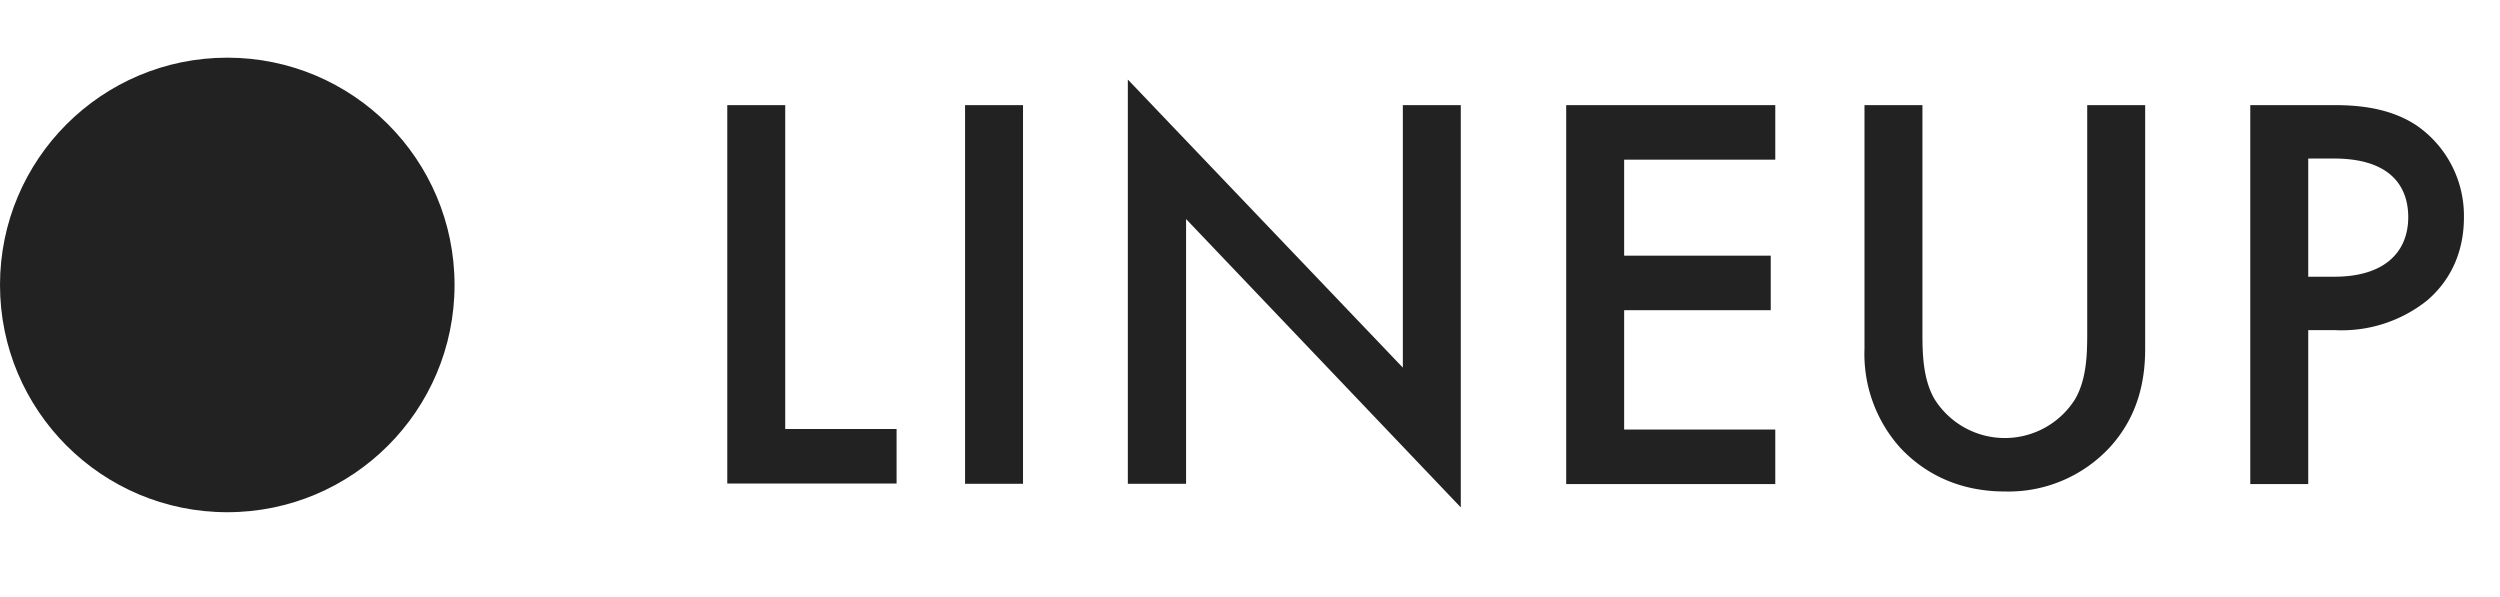
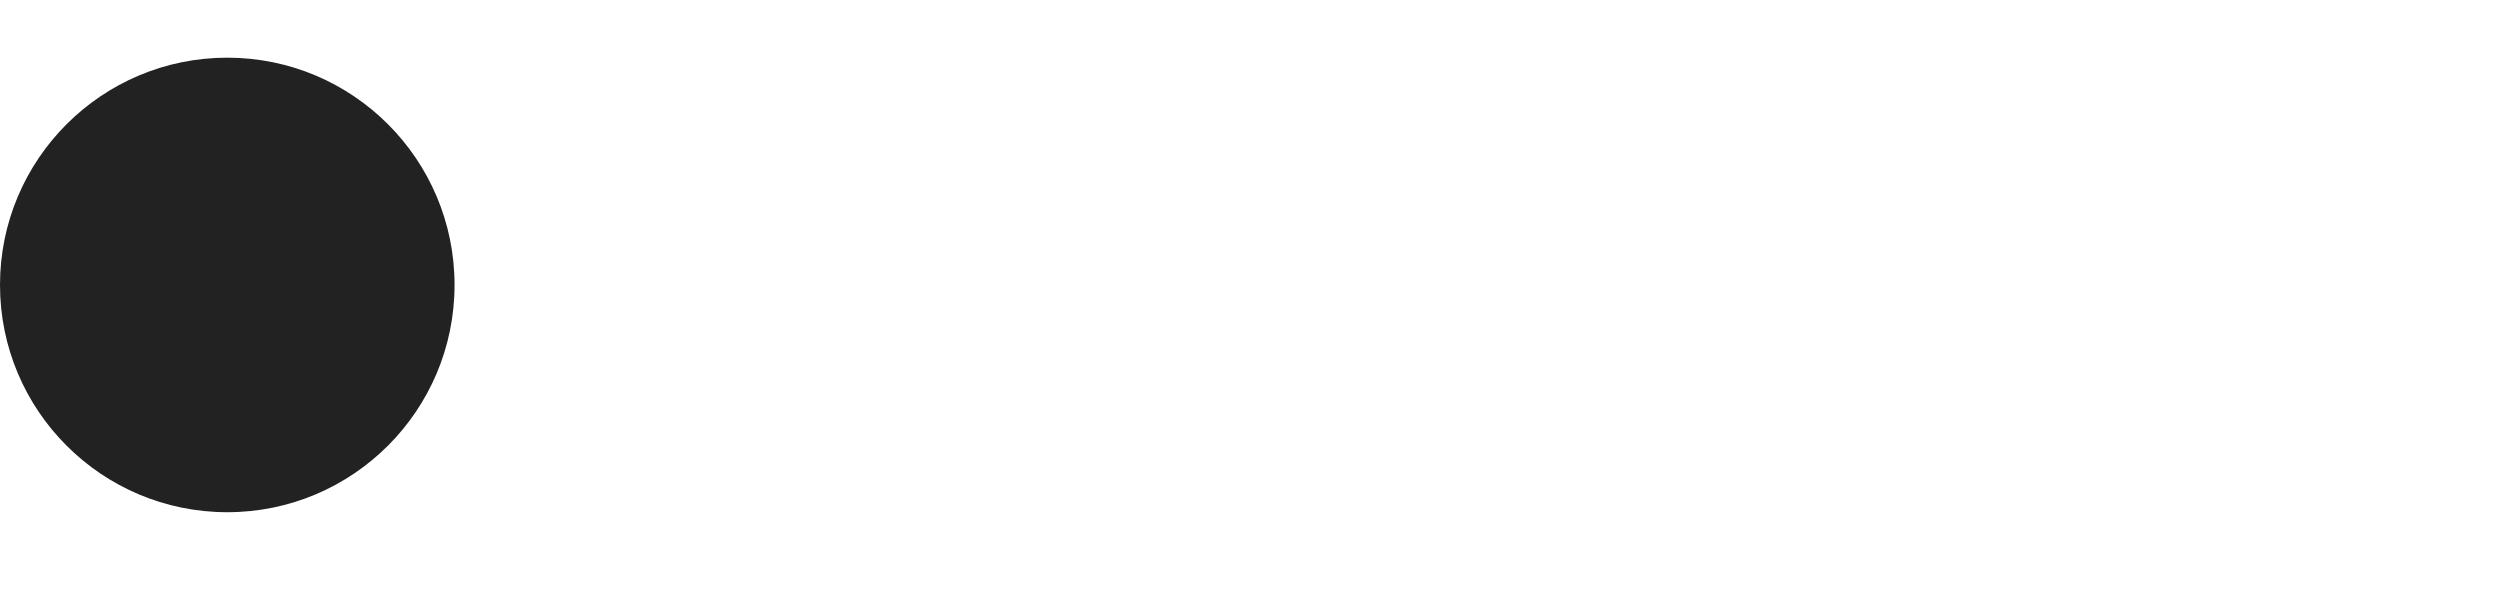
<svg xmlns="http://www.w3.org/2000/svg" fill="none" viewBox="0 0 88 21">
  <circle cx="8" cy="10.03" r="8" fill="#222" />
-   <path d="M25.6 3.7h2.04V15.1h3.92v1.92H25.6V3.7Zm8.37 0h2.04v13.33h-2.04V3.7Zm7.78 13.33H39.7V2.8l9.68 10.14V3.7h2.04v14.16L41.75 7.71v9.32ZM62.49 3.7v1.92h-5.32V9h5.16v1.92h-5.16v4.2h5.32v1.92h-7.36V3.7h7.36Zm3.14 0h2.04v8.04c0 .72.02 1.6.42 2.3a2.92 2.92 0 0 0 4.96 0c.4-.7.42-1.58.42-2.3V3.7h2.04v8.58c0 1.06-.22 2.34-1.24 3.46a4.86 4.86 0 0 1-3.7 1.56c-1.82 0-3-.8-3.7-1.56a4.94 4.94 0 0 1-1.24-3.46V3.7Zm13.58 0h2.94c.82 0 1.96.08 2.92.72a3.86 3.86 0 0 1 1.66 3.24c0 .78-.2 1.98-1.3 2.92a4.82 4.82 0 0 1-3.26 1.04h-.92v5.42h-2.04V3.7Zm2.04 1.88v4.16h.92c1.76 0 2.6-.86 2.6-2.1 0-.74-.3-2.06-2.62-2.06h-.9Z" fill="#222" />
</svg>